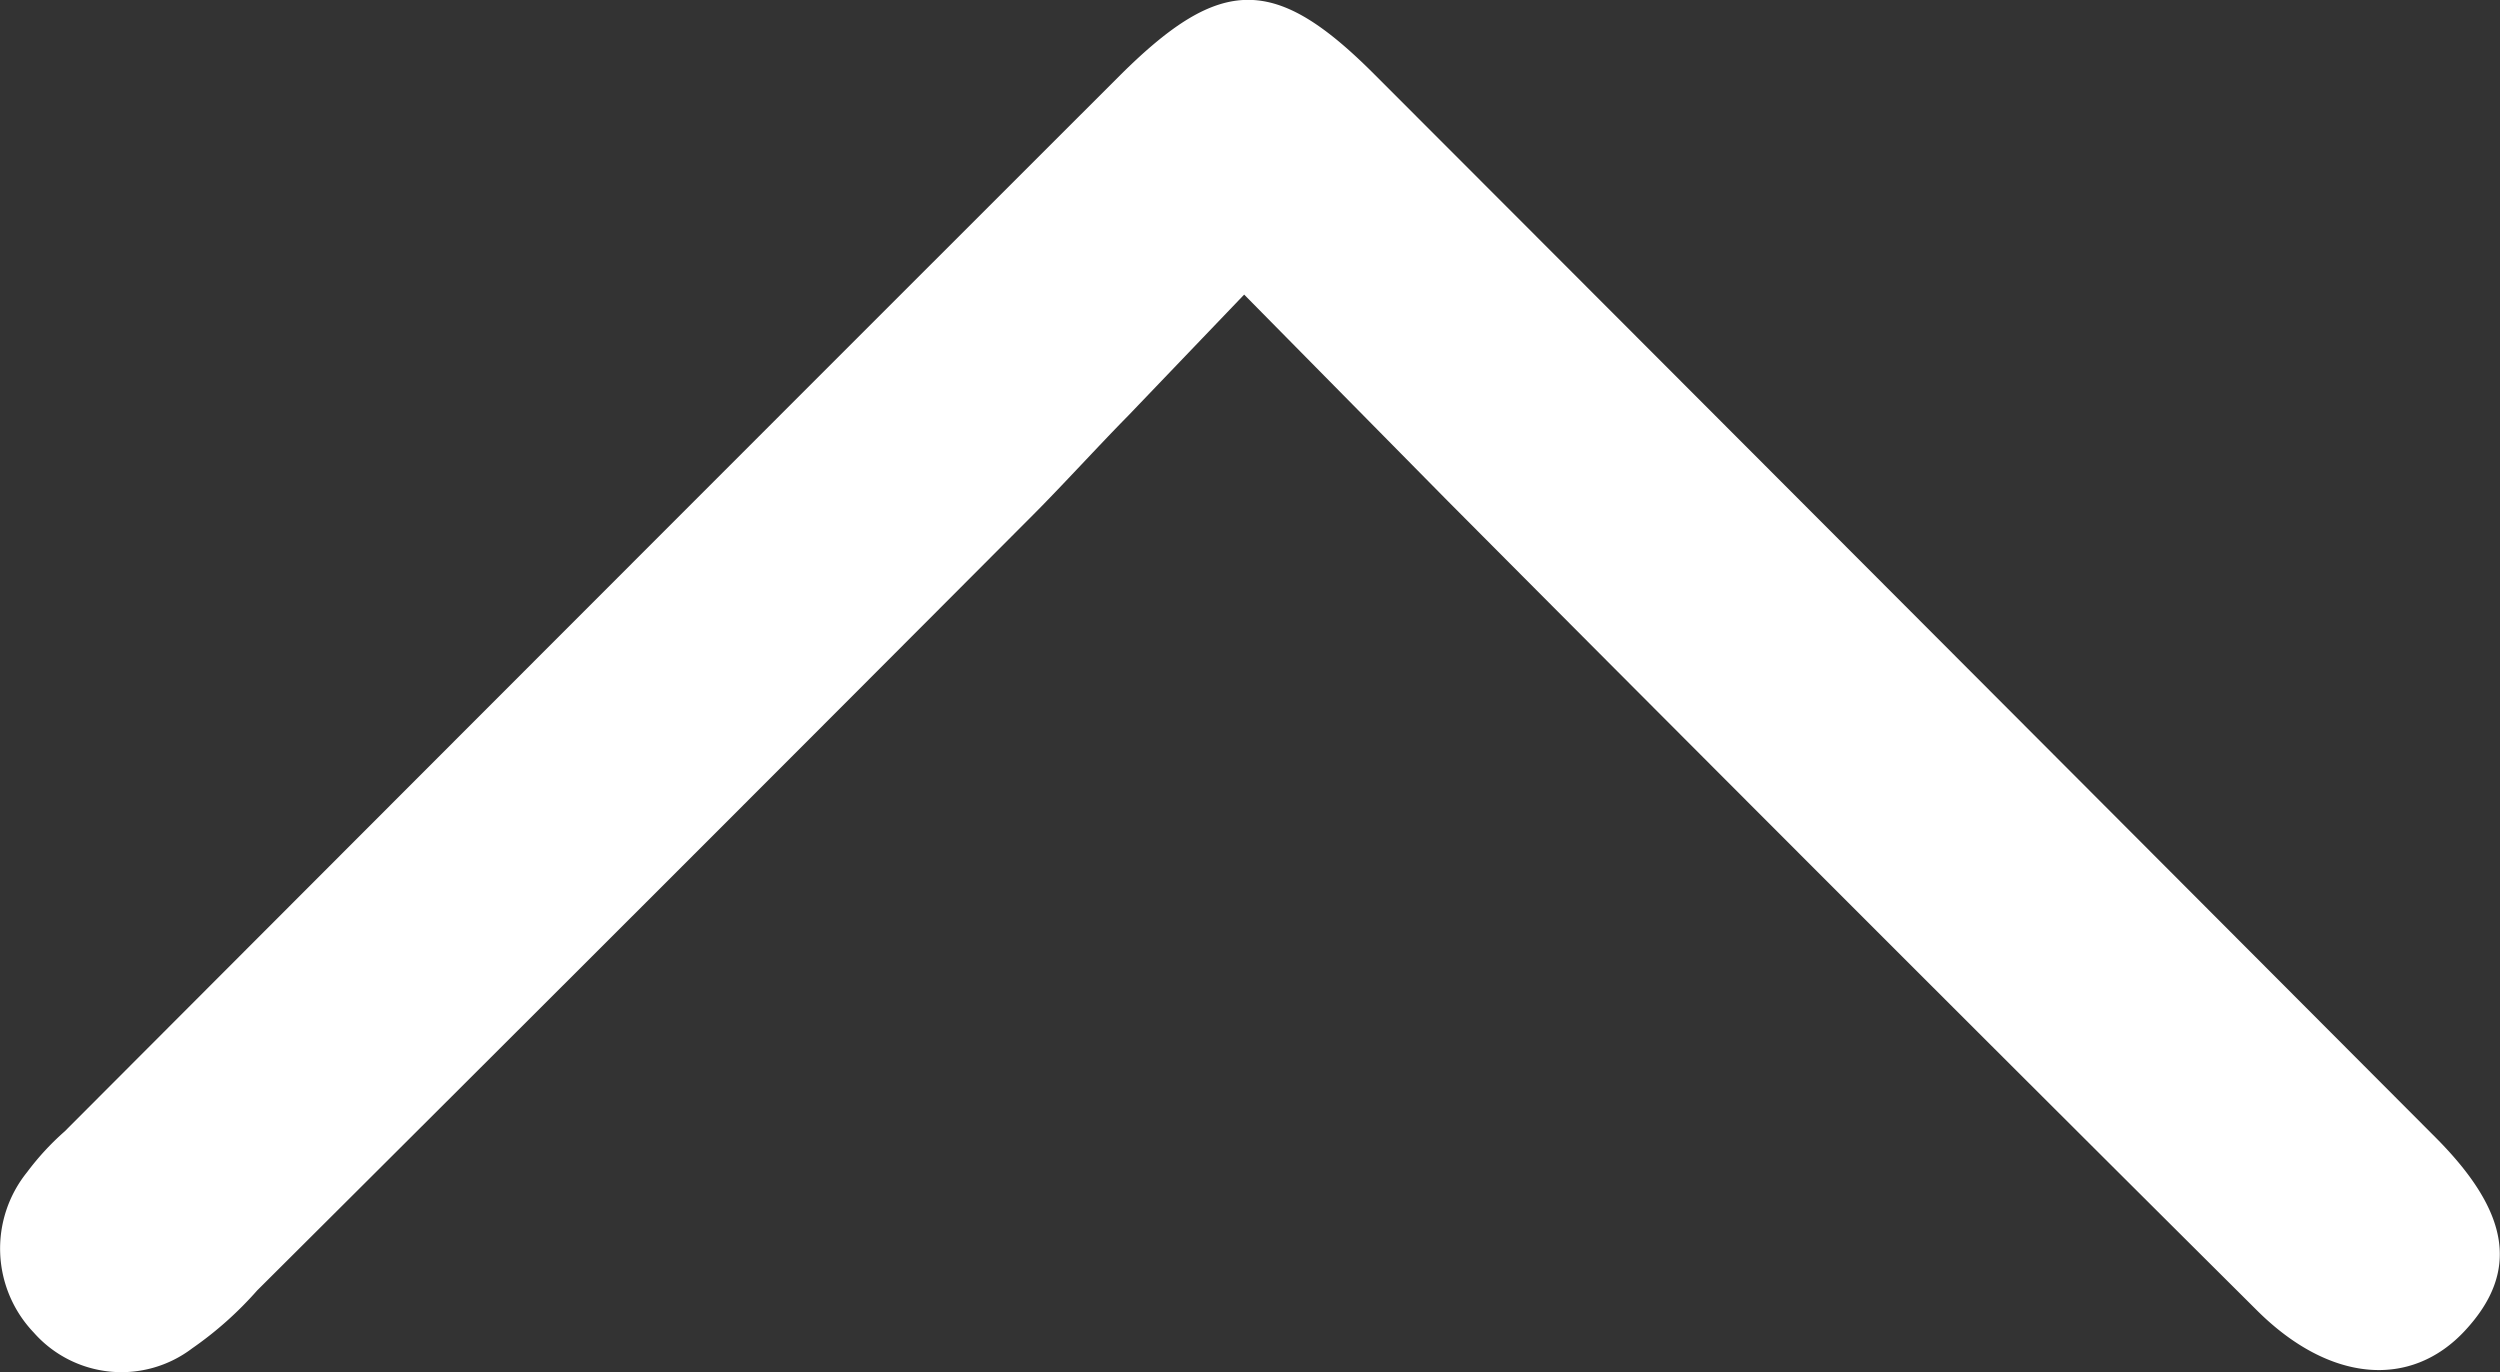
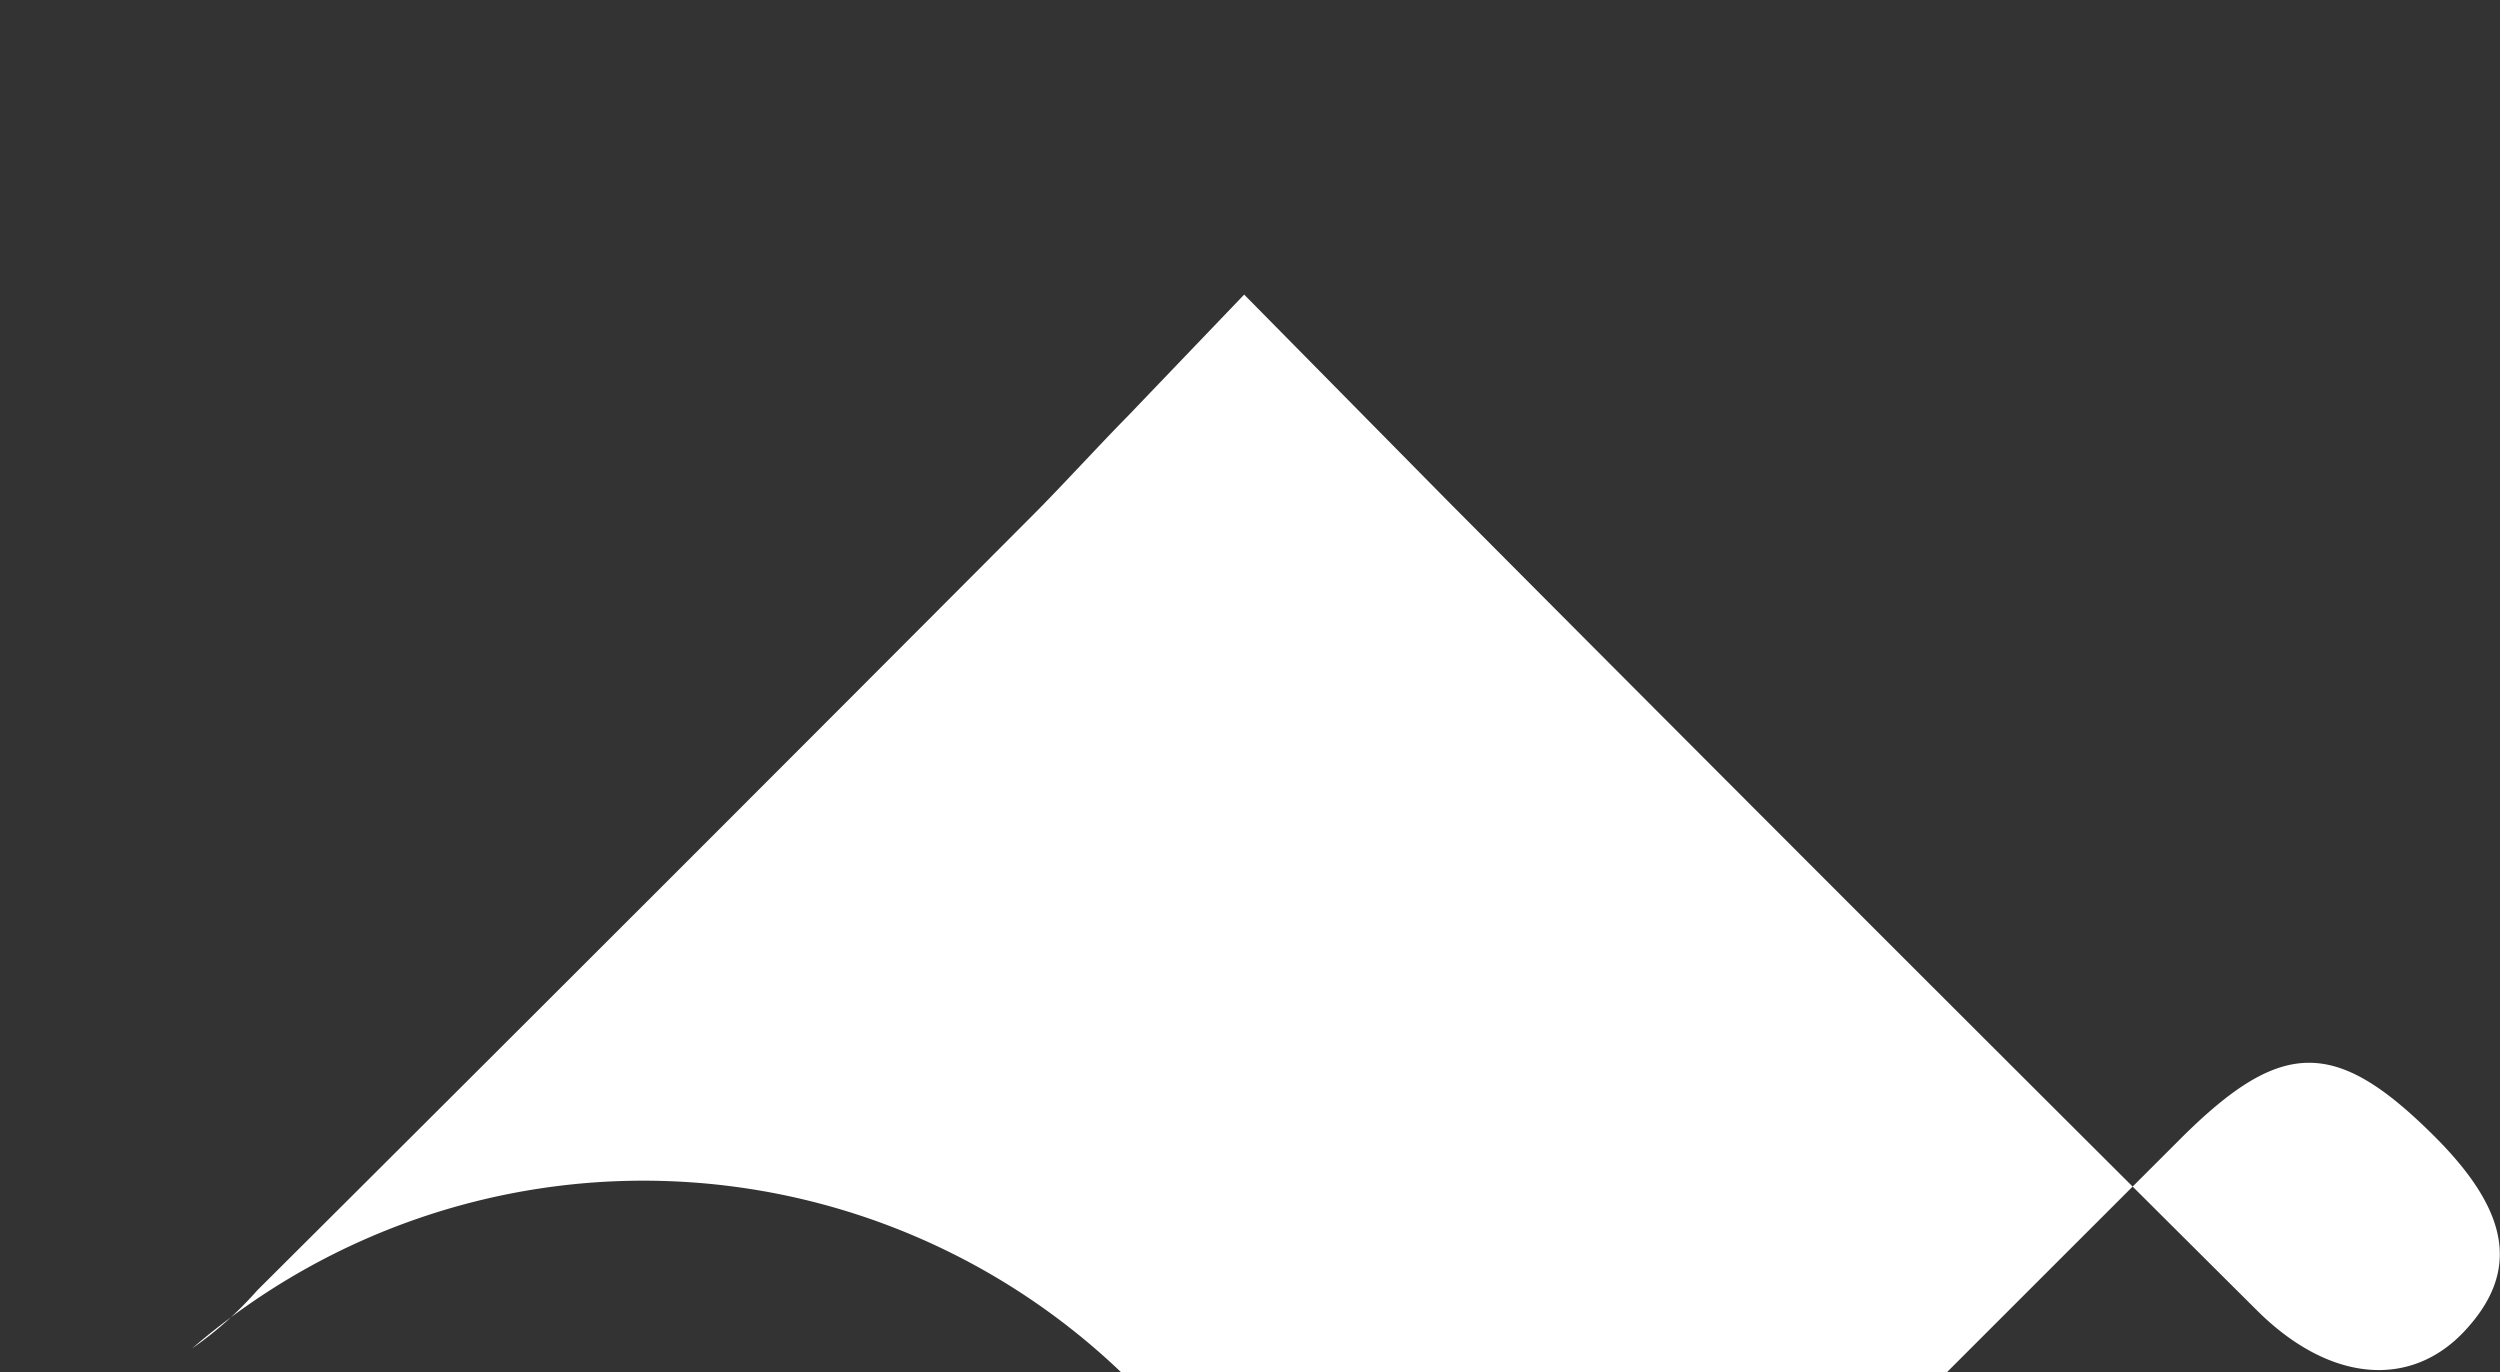
<svg xmlns="http://www.w3.org/2000/svg" width="14.138" height="7.76" viewBox="0 0 14.138 7.76">
  <rect x="0" y="0" width="14.138" height="7.76" fill="#333333" stroke="none" />
  <g id="Grupo_268" data-name="Grupo 268" transform="translate(-35.388 51.882) rotate(-90)">
-     <path id="Caminho_212" data-name="Caminho 212" d="M44.257,36.475a2.033,2.033,0,0,0,.327.367q2.191,2.2,4.386,4.388c.159.159.4.379.562.539l.684.655-1.168,1.152q-2.294,2.282-4.577,4.576c-.408.41-.445.869-.114,1.176s.667.258,1.094-.168q3.008-3,6.011-6c.561-.56.561-.866,0-1.432q-2.987-2.989-5.978-5.974a1.51,1.51,0,0,0-.231-.213.688.688,0,0,0-.907.038A.661.661,0,0,0,44.257,36.475Z" fill="#fff" />
+     <path id="Caminho_212" data-name="Caminho 212" d="M44.257,36.475a2.033,2.033,0,0,0,.327.367q2.191,2.2,4.386,4.388c.159.159.4.379.562.539l.684.655-1.168,1.152q-2.294,2.282-4.577,4.576c-.408.41-.445.869-.114,1.176s.667.258,1.094-.168c.561-.56.561-.866,0-1.432q-2.987-2.989-5.978-5.974a1.51,1.51,0,0,0-.231-.213.688.688,0,0,0-.907.038A.661.661,0,0,0,44.257,36.475Z" fill="#fff" />
  </g>
</svg>